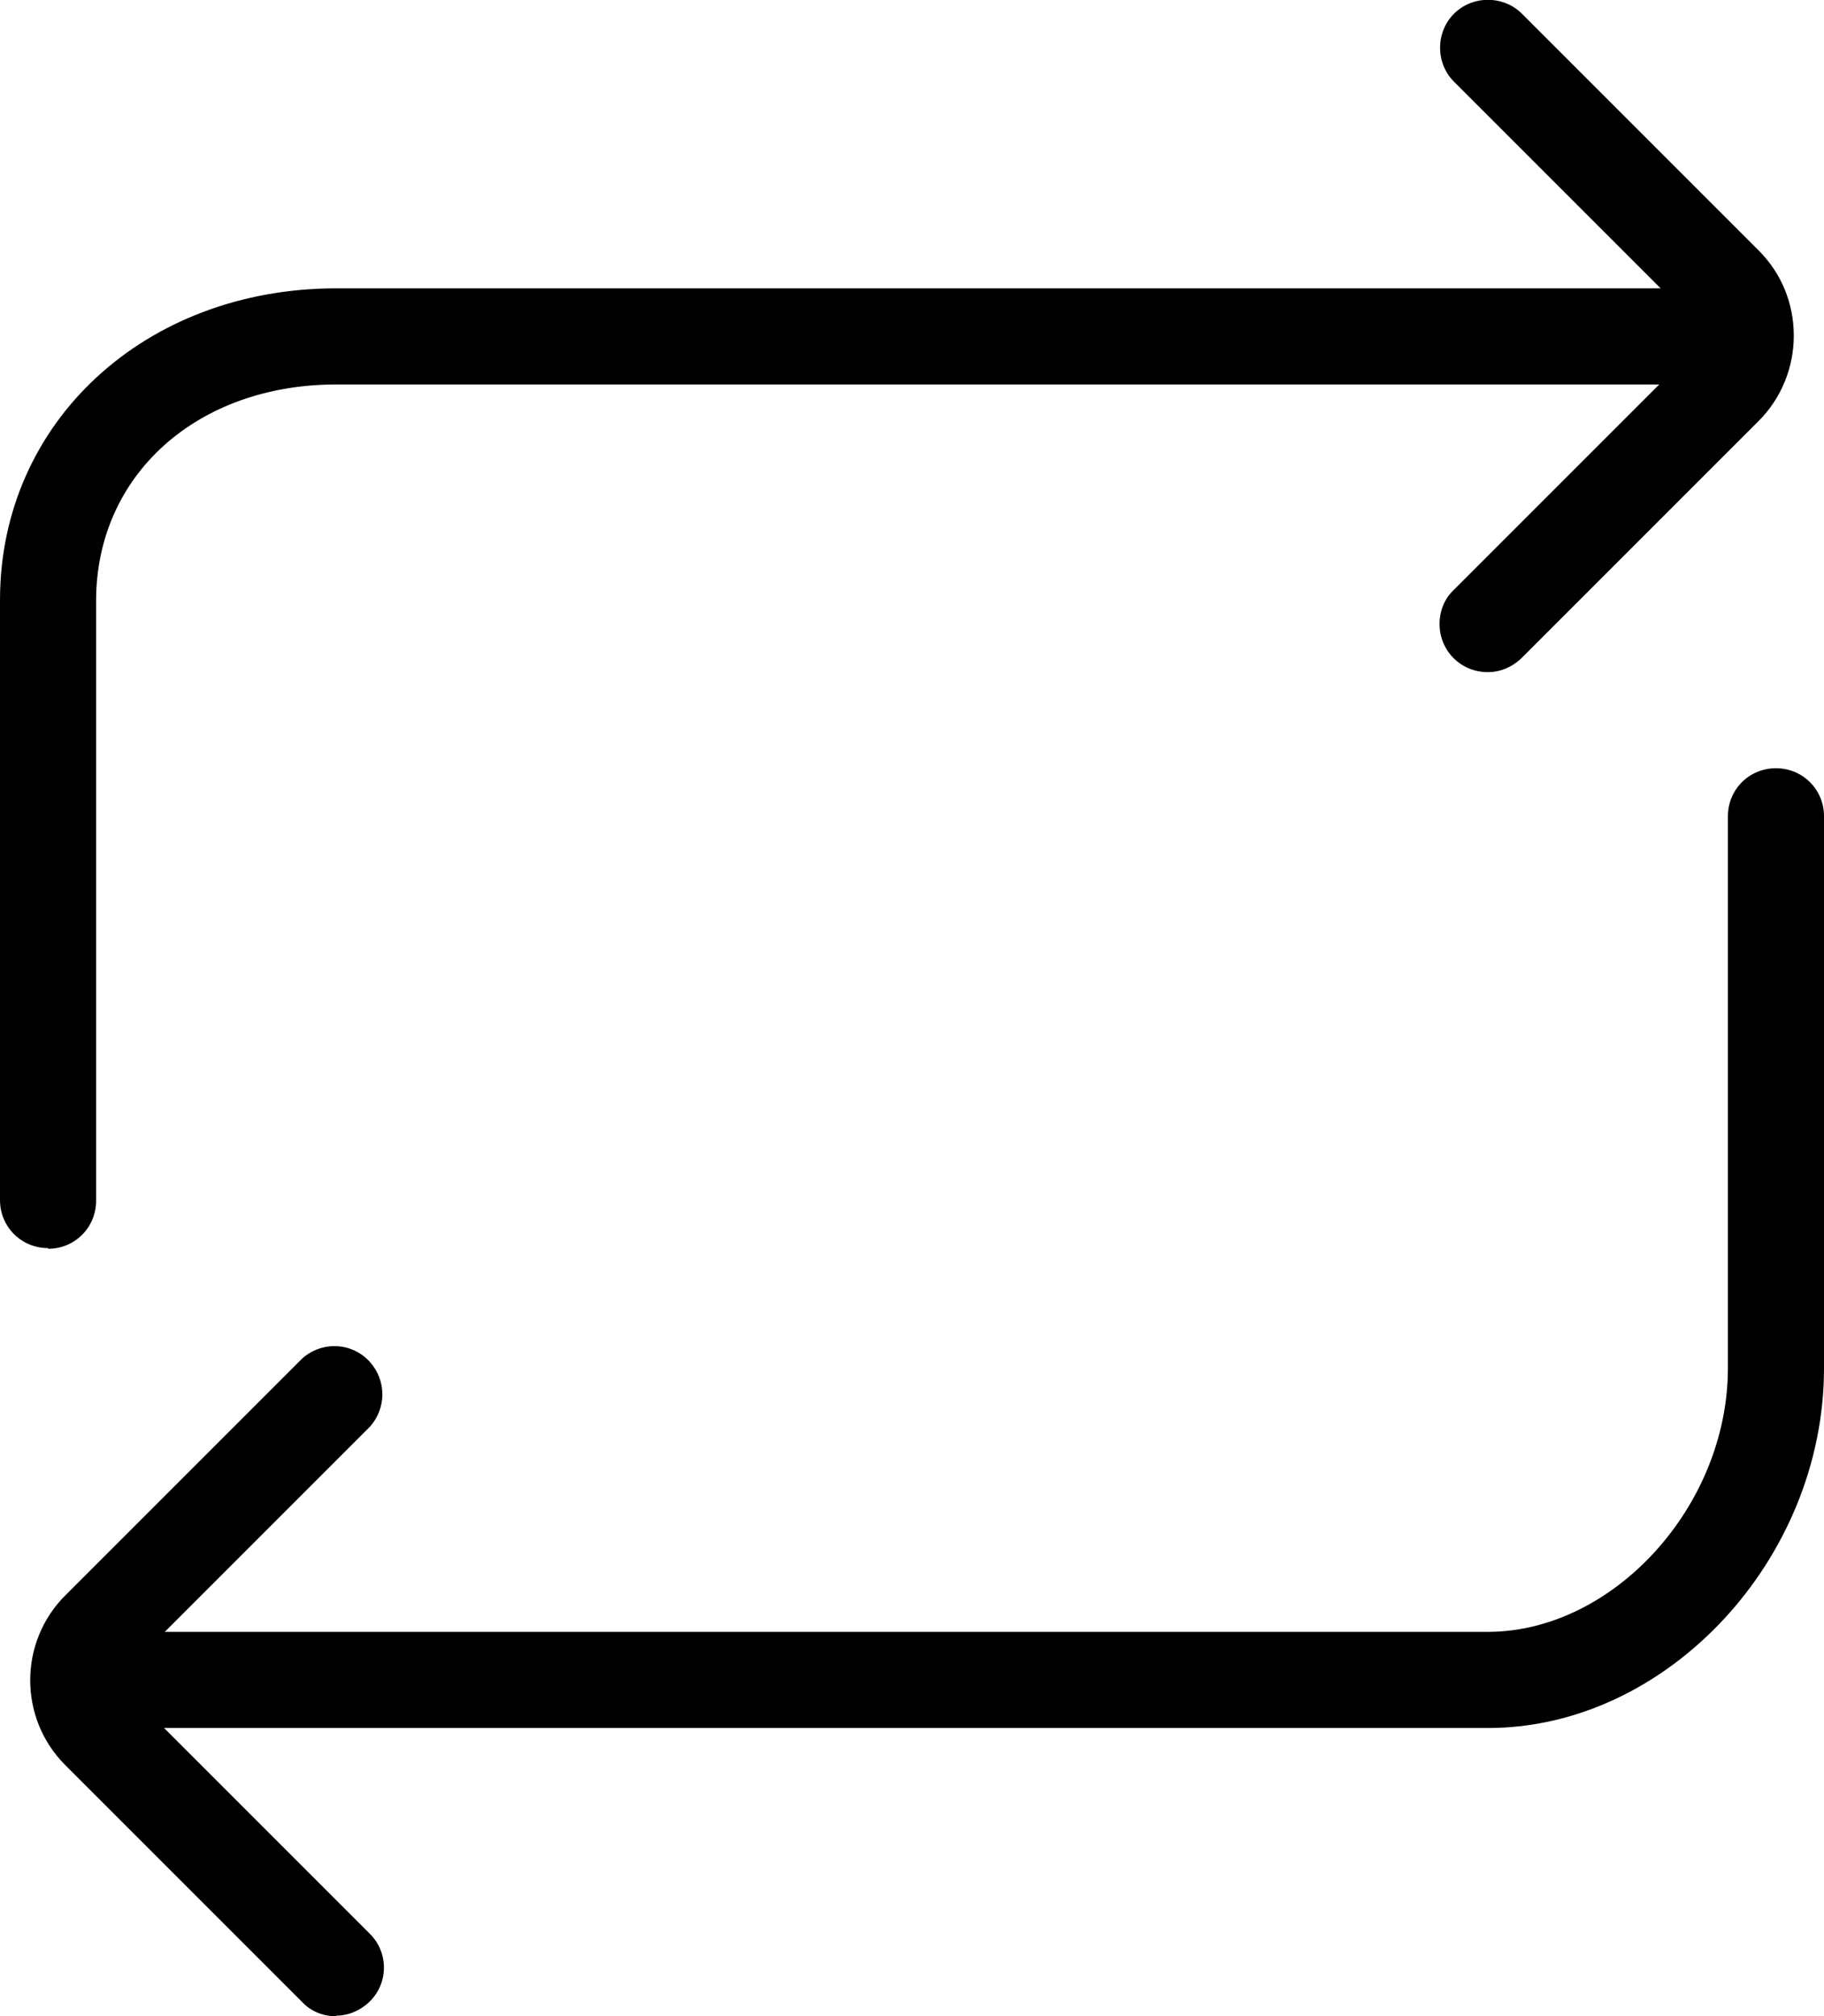
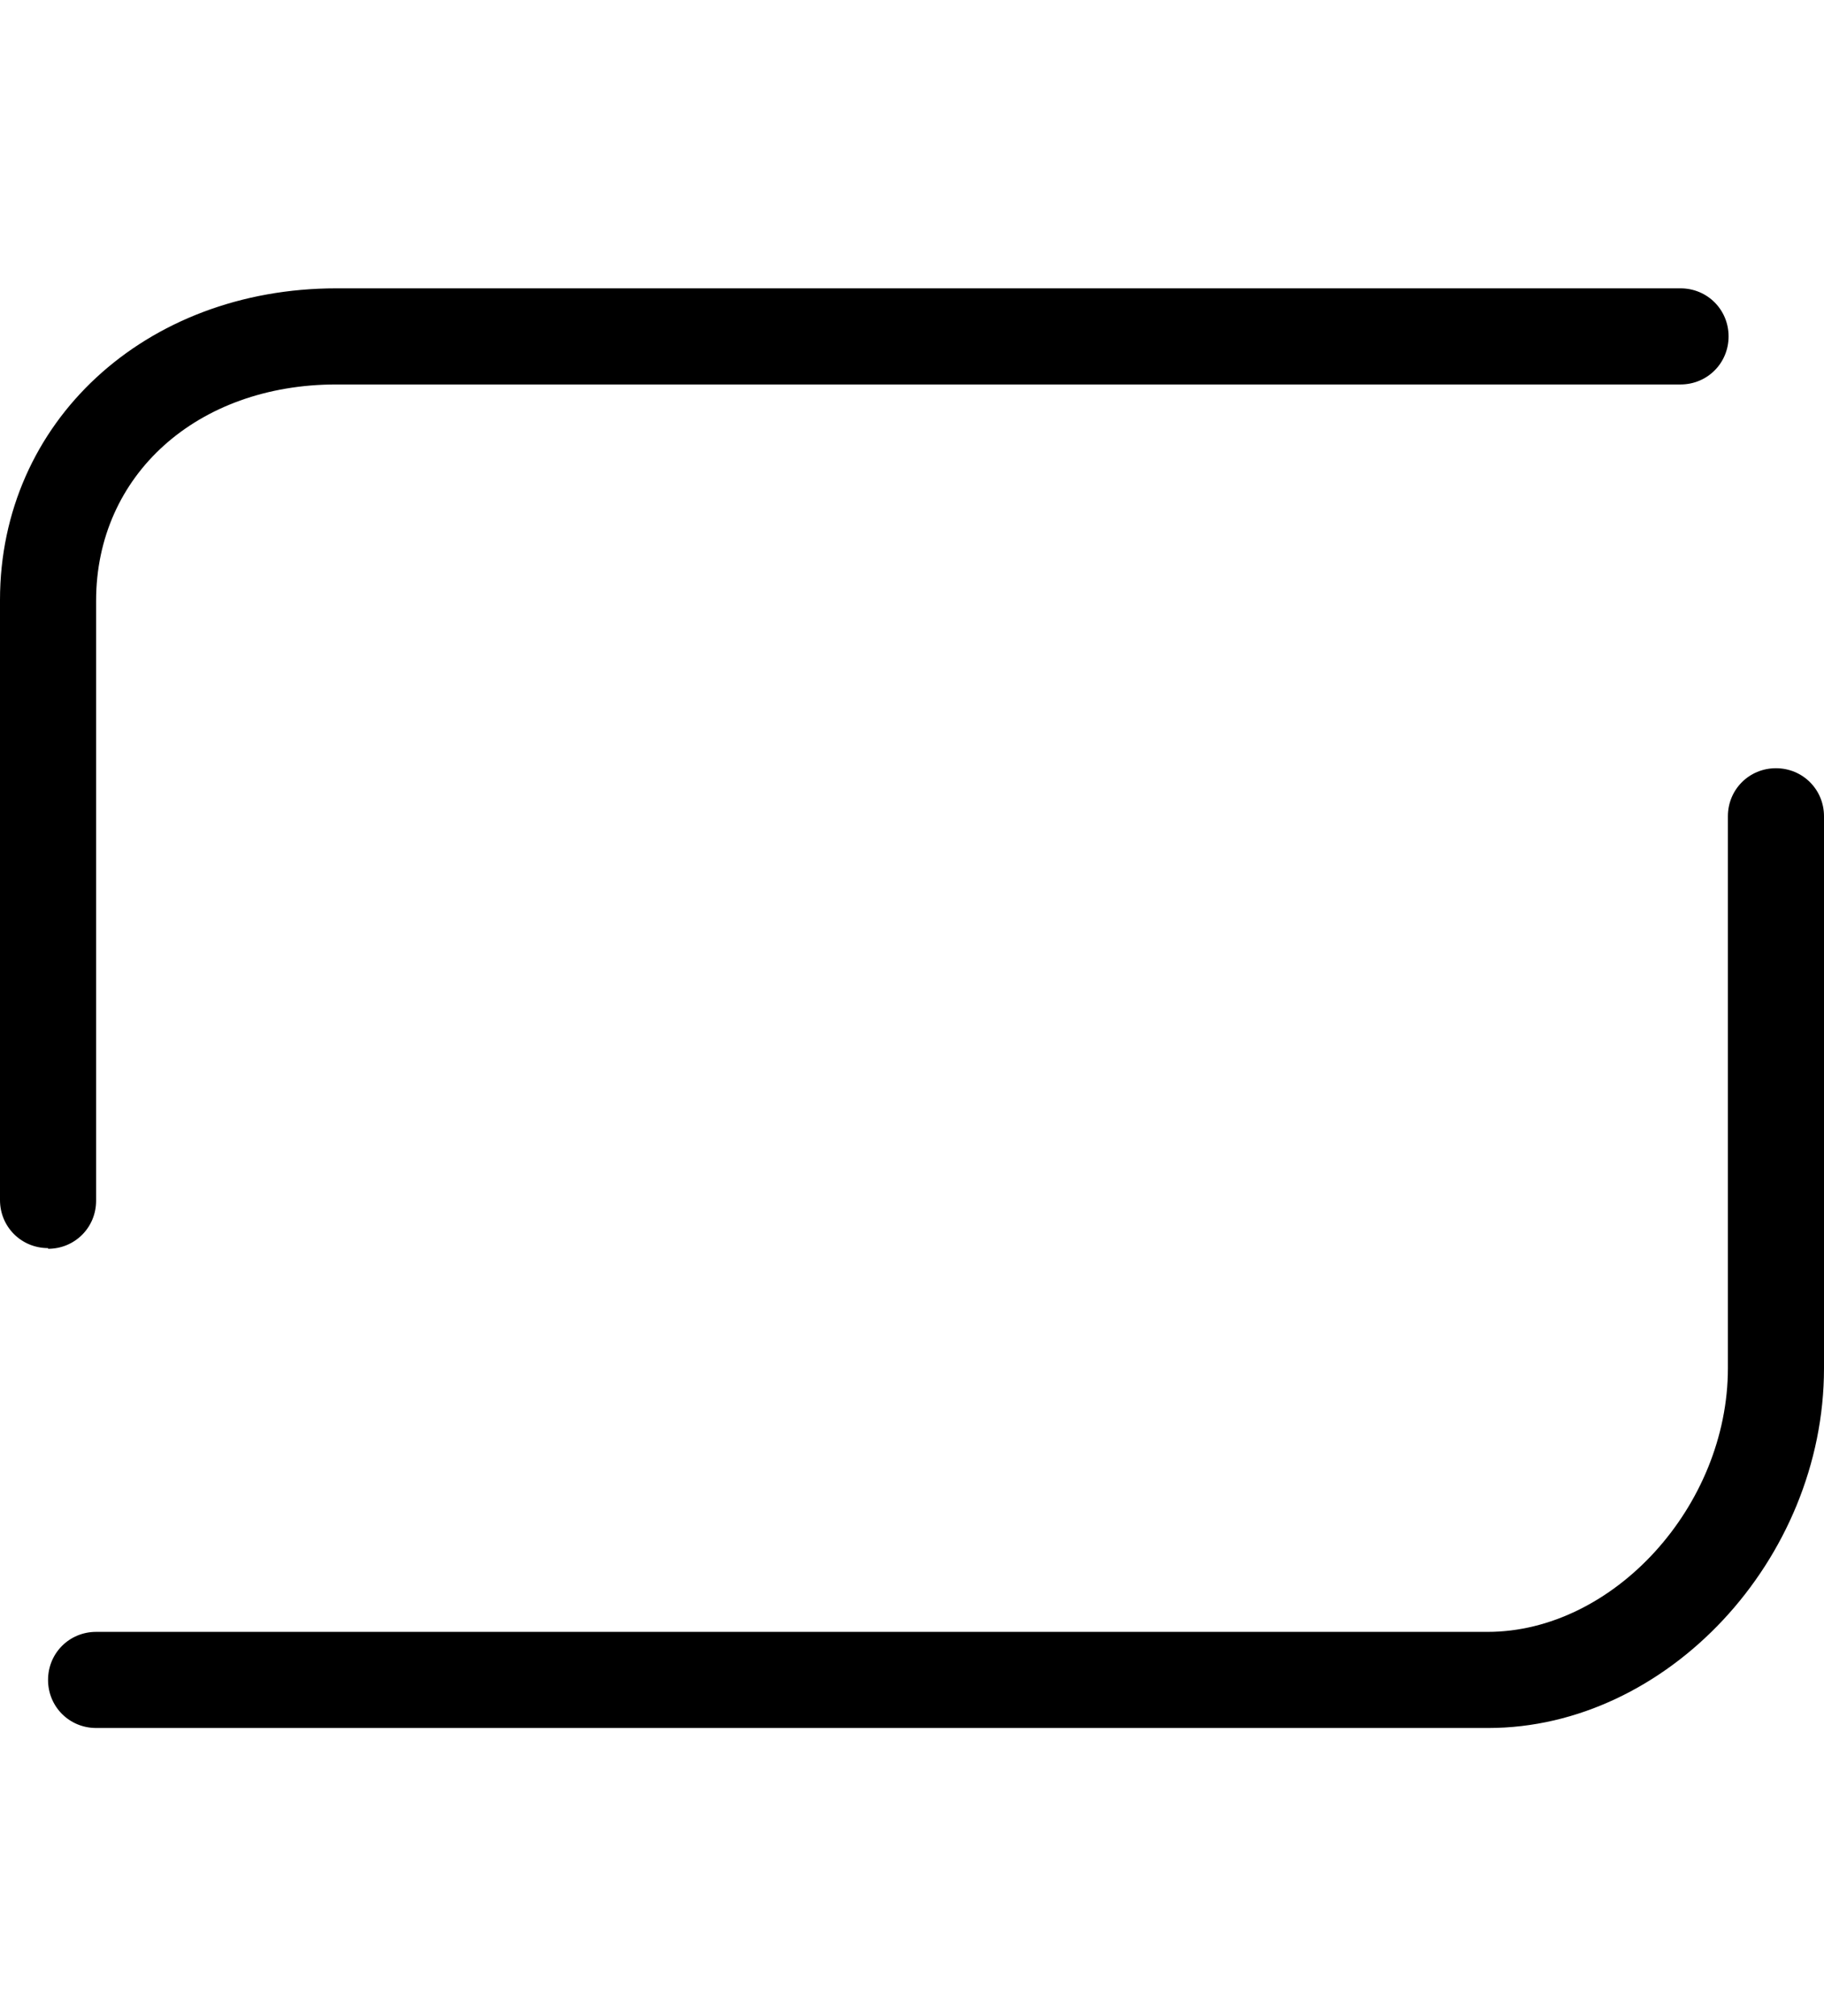
<svg xmlns="http://www.w3.org/2000/svg" id="_图层_2" data-name="图层 2" viewBox="0 0 26.57 29.37">
  <defs>
    <style>
      .cls-1 {
        stroke-width: 0px;
      }
    </style>
  </defs>
  <g id="_图层_1-2" data-name="图层 1">
    <g>
      <path class="cls-1" d="m.7,18.18C.31,18.18,0,17.87,0,17.48c0,0,0,0,0,0v-8.74c0-2.59,2.11-4.54,4.9-4.54h19.58c.39,0,.7.31.7.7s-.31.7-.7.7H4.9c-2.03,0-3.5,1.32-3.5,3.15v8.74c0,.39-.31.7-.7.7,0,0,0,0,0,0Zm20.97,6.99H1.4c-.39,0-.7-.31-.7-.7s.31-.7.7-.7h20.27c1.83,0,3.5-1.83,3.5-3.84v-8.04c0-.39.31-.7.7-.7s.7.31.7.7h0v8.04c0,2.79-2.29,5.24-4.89,5.24Z" />
-       <path class="cls-1" d="m21.67,9.79c-.39,0-.7-.31-.7-.7,0-.19.07-.37.21-.5l3.45-3.45c.07-.07.1-.15.1-.25,0-.09-.04-.18-.1-.25l-3.45-3.45c-.27-.27-.27-.72,0-.99s.72-.27.99,0l3.45,3.45c.33.33.51.77.51,1.24,0,.46-.18.91-.51,1.24l-3.45,3.45c-.13.13-.31.21-.49.21ZM4.9,29.37c-.19,0-.37-.07-.5-.21l-3.45-3.45c-.68-.68-.68-1.79,0-2.47,0,0,0,0,0,0l3.45-3.45c.29-.26.73-.24.99.05.24.27.24.67,0,.94l-3.45,3.45c-.14.14-.14.36,0,.49,0,0,0,0,0,0l3.45,3.45c.27.27.27.71,0,.98,0,0,0,0,0,0-.13.13-.31.21-.49.21Z" />
    </g>
  </g>
</svg>